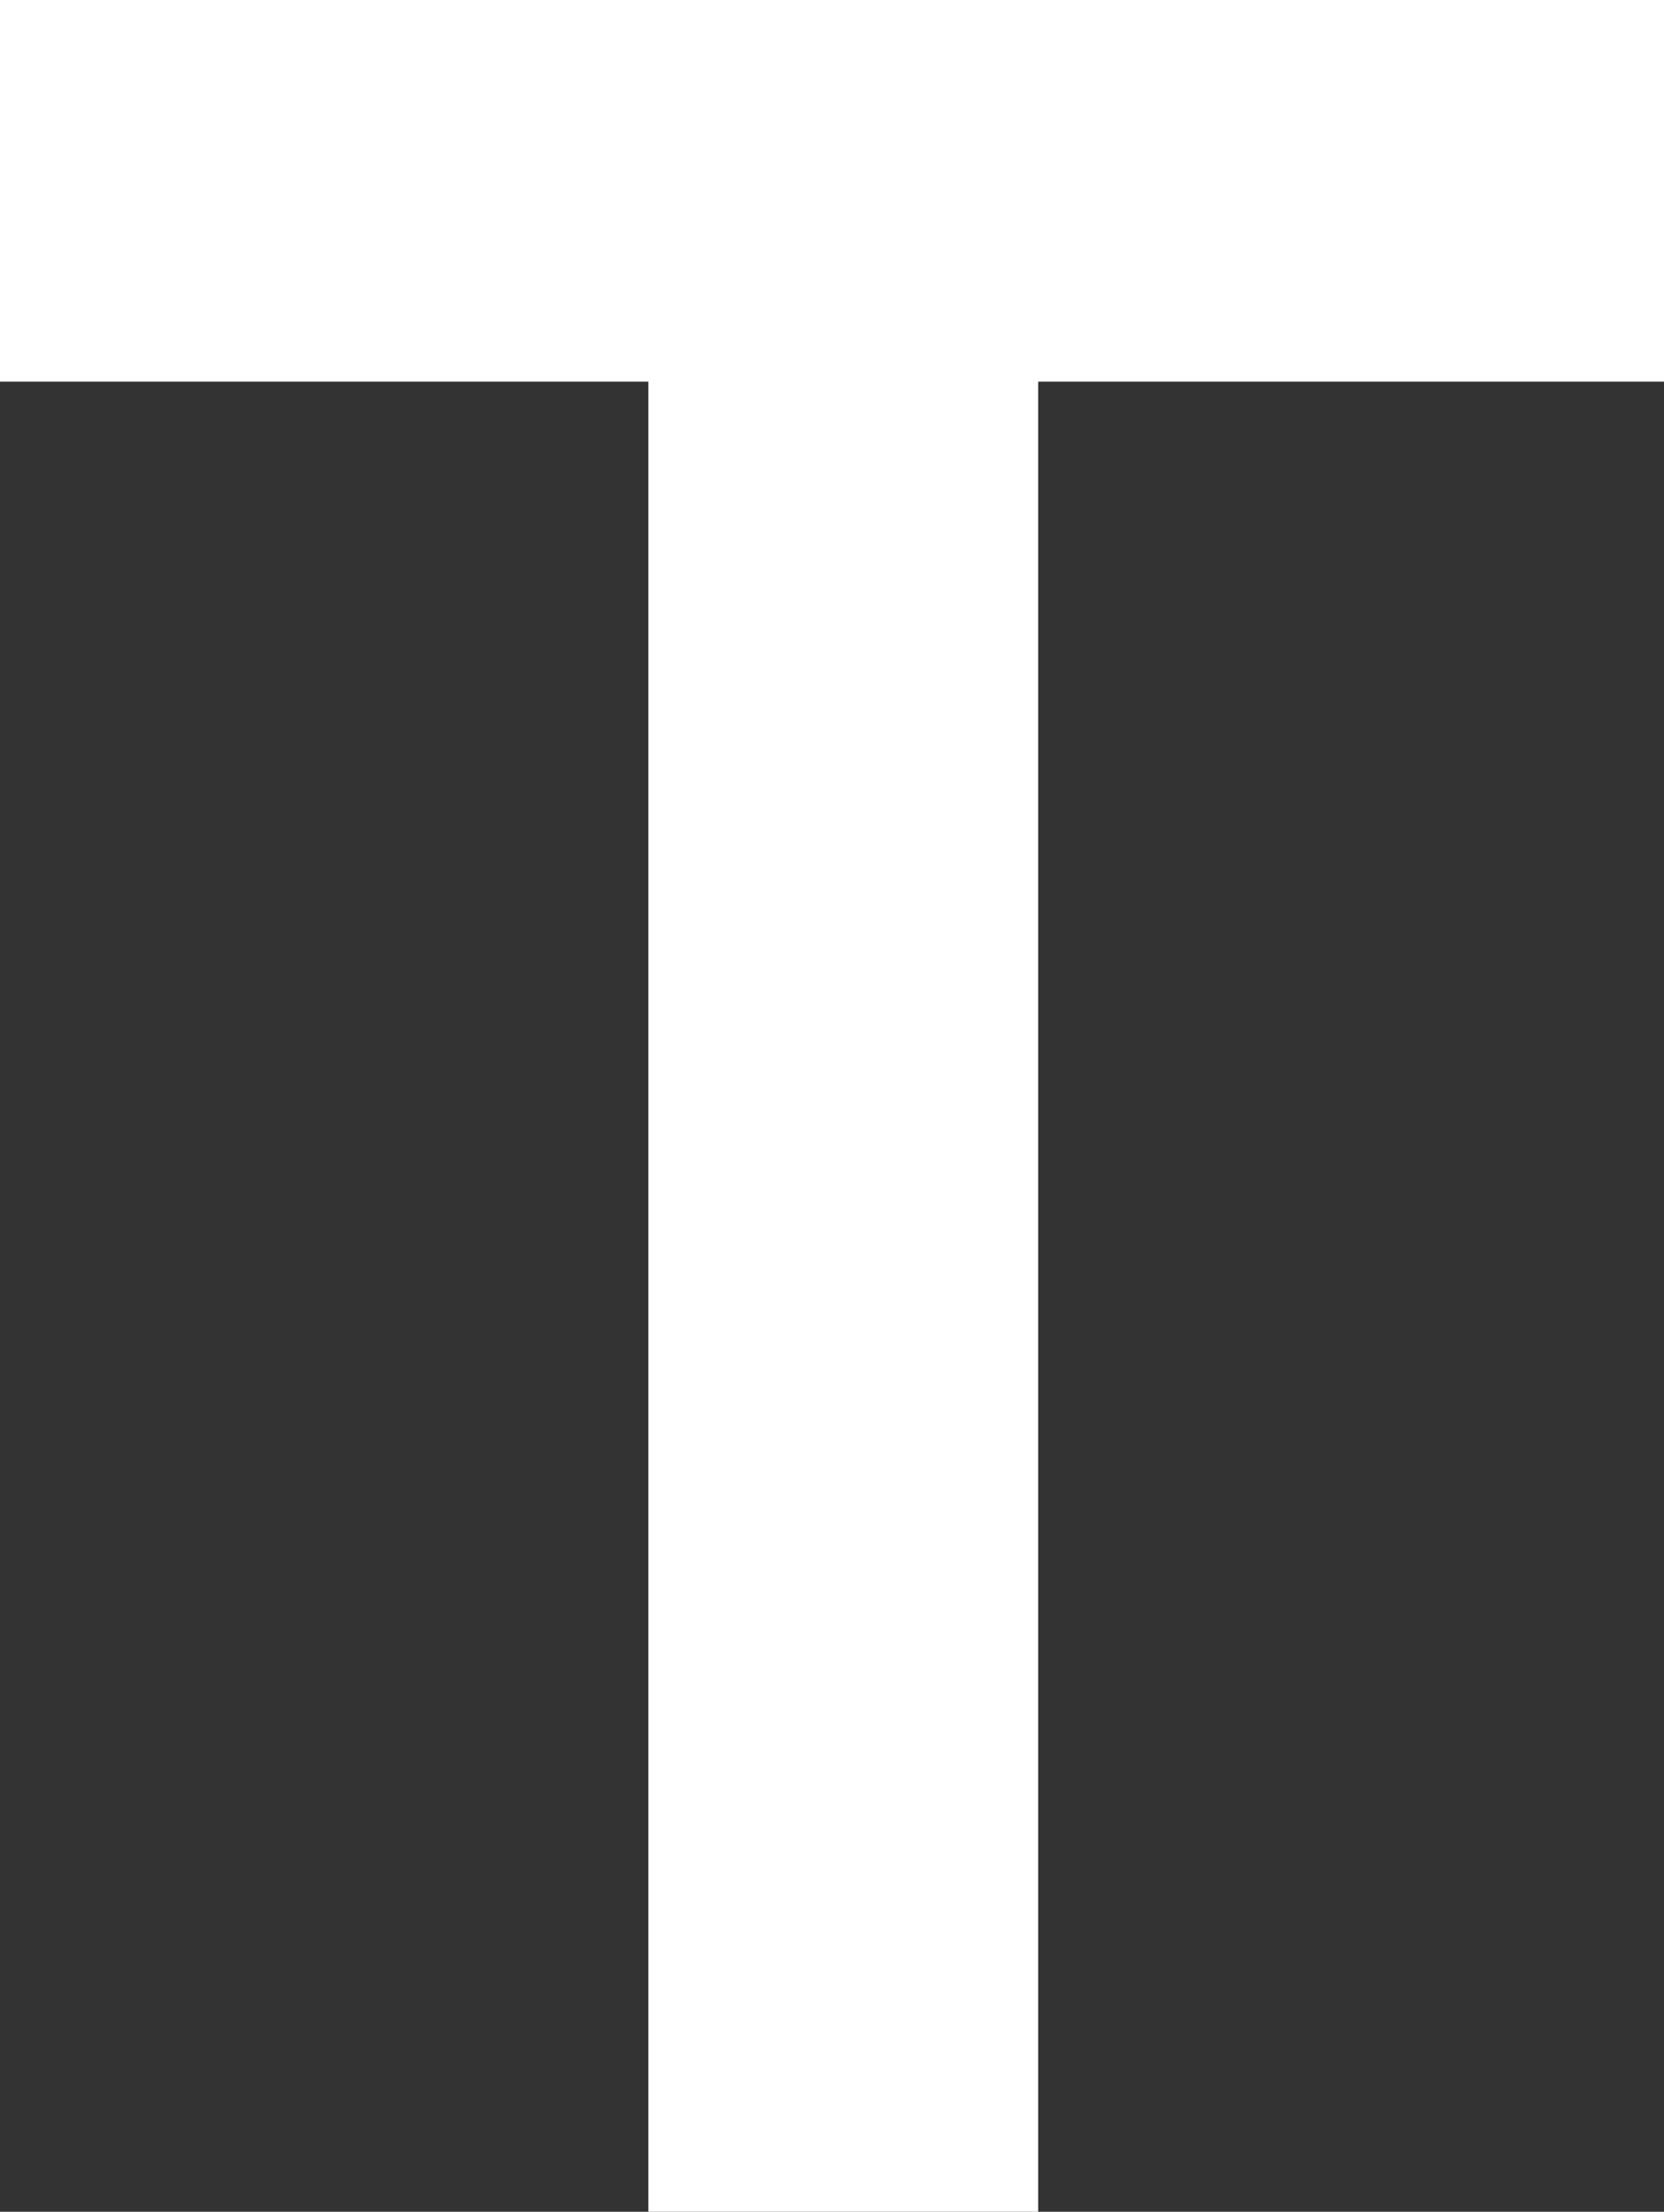
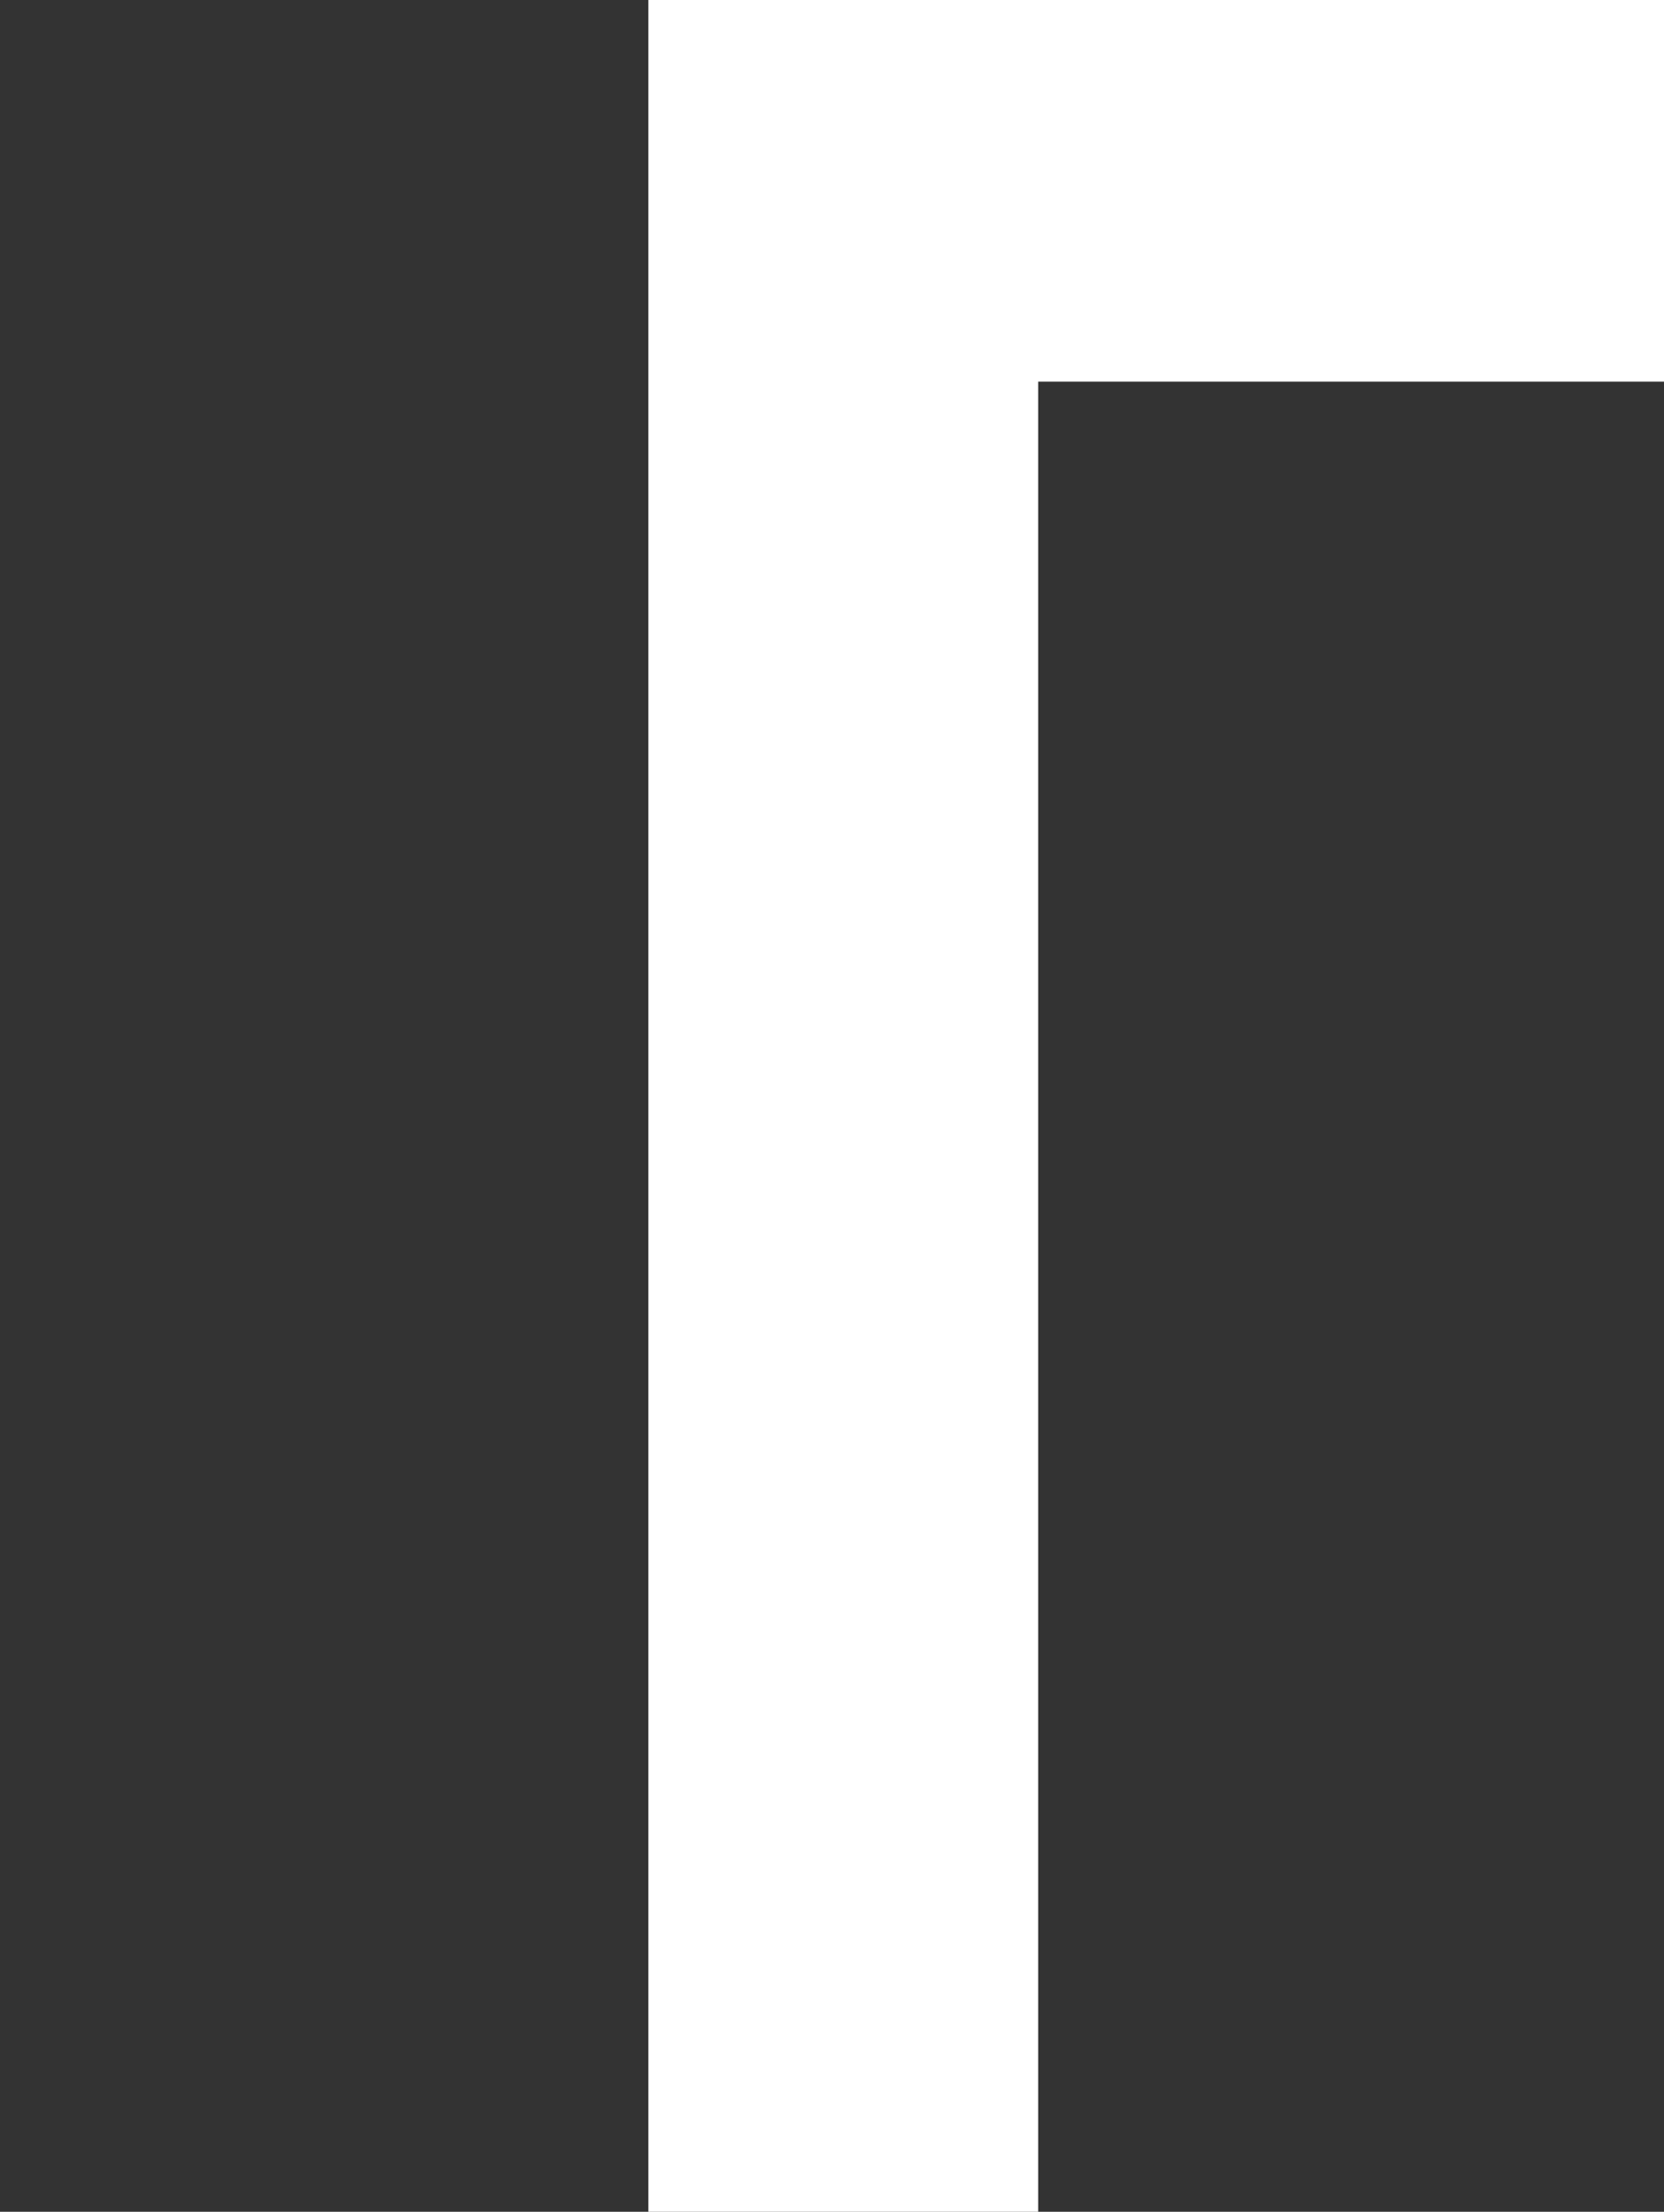
<svg xmlns="http://www.w3.org/2000/svg" version="1.1" width="143" height="190">
  <rect width="100%" height="100%" fill="#333333" stroke="none" />
  <svg width="143" height="190" viewBox="0 0 143 190" fill="none">
-     <path id="SvgjsPath1073" d="M55.718 0H0V32.788H55.718V190H89.218V32.788H143V0H89.218H55.718Z" fill="white" />
+     <path id="SvgjsPath1073" d="M55.718 0V32.788H55.718V190H89.218V32.788H143V0H89.218H55.718Z" fill="white" />
  </svg>
  <style>@media (prefers-color-scheme: light) { :root { filter: contrast(1) brightness(0.1); } }
@media (prefers-color-scheme: dark) { :root { filter: contrast(1) brightness(1); } }
</style>
</svg>